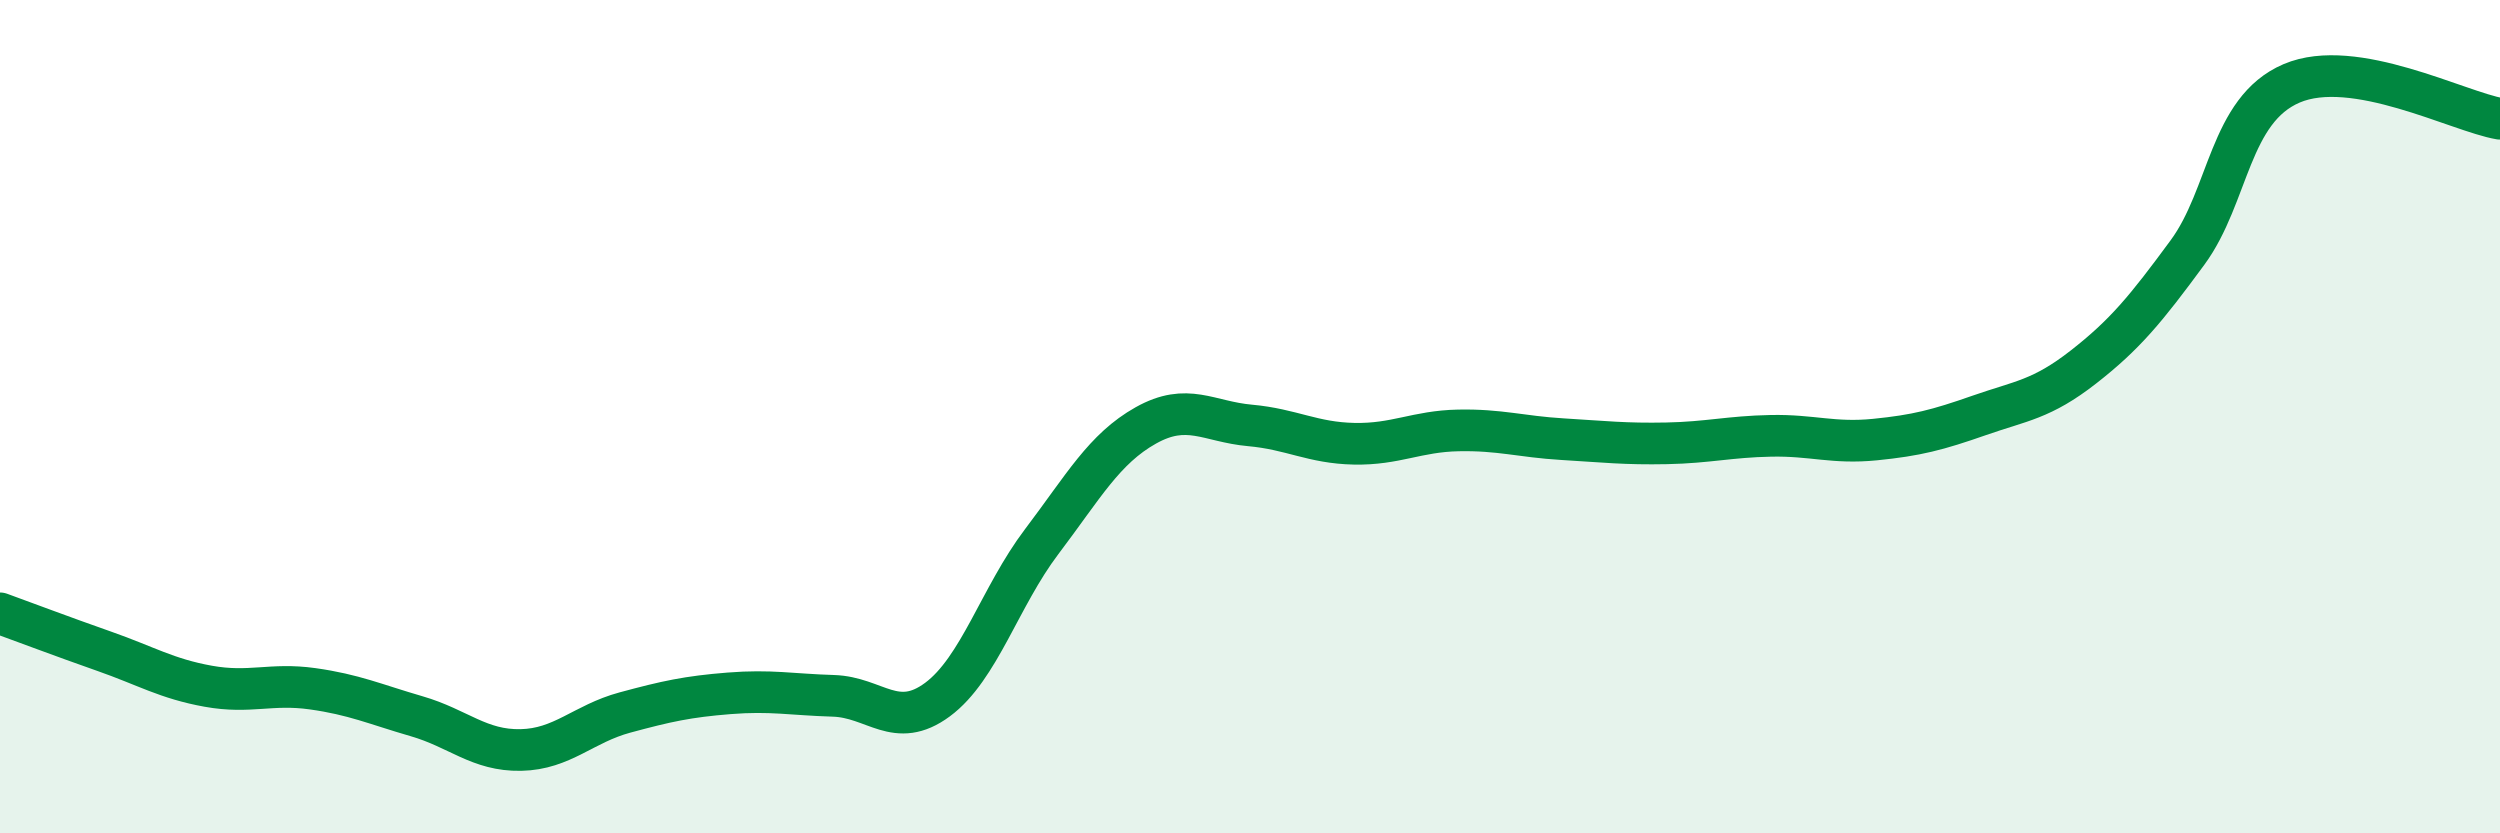
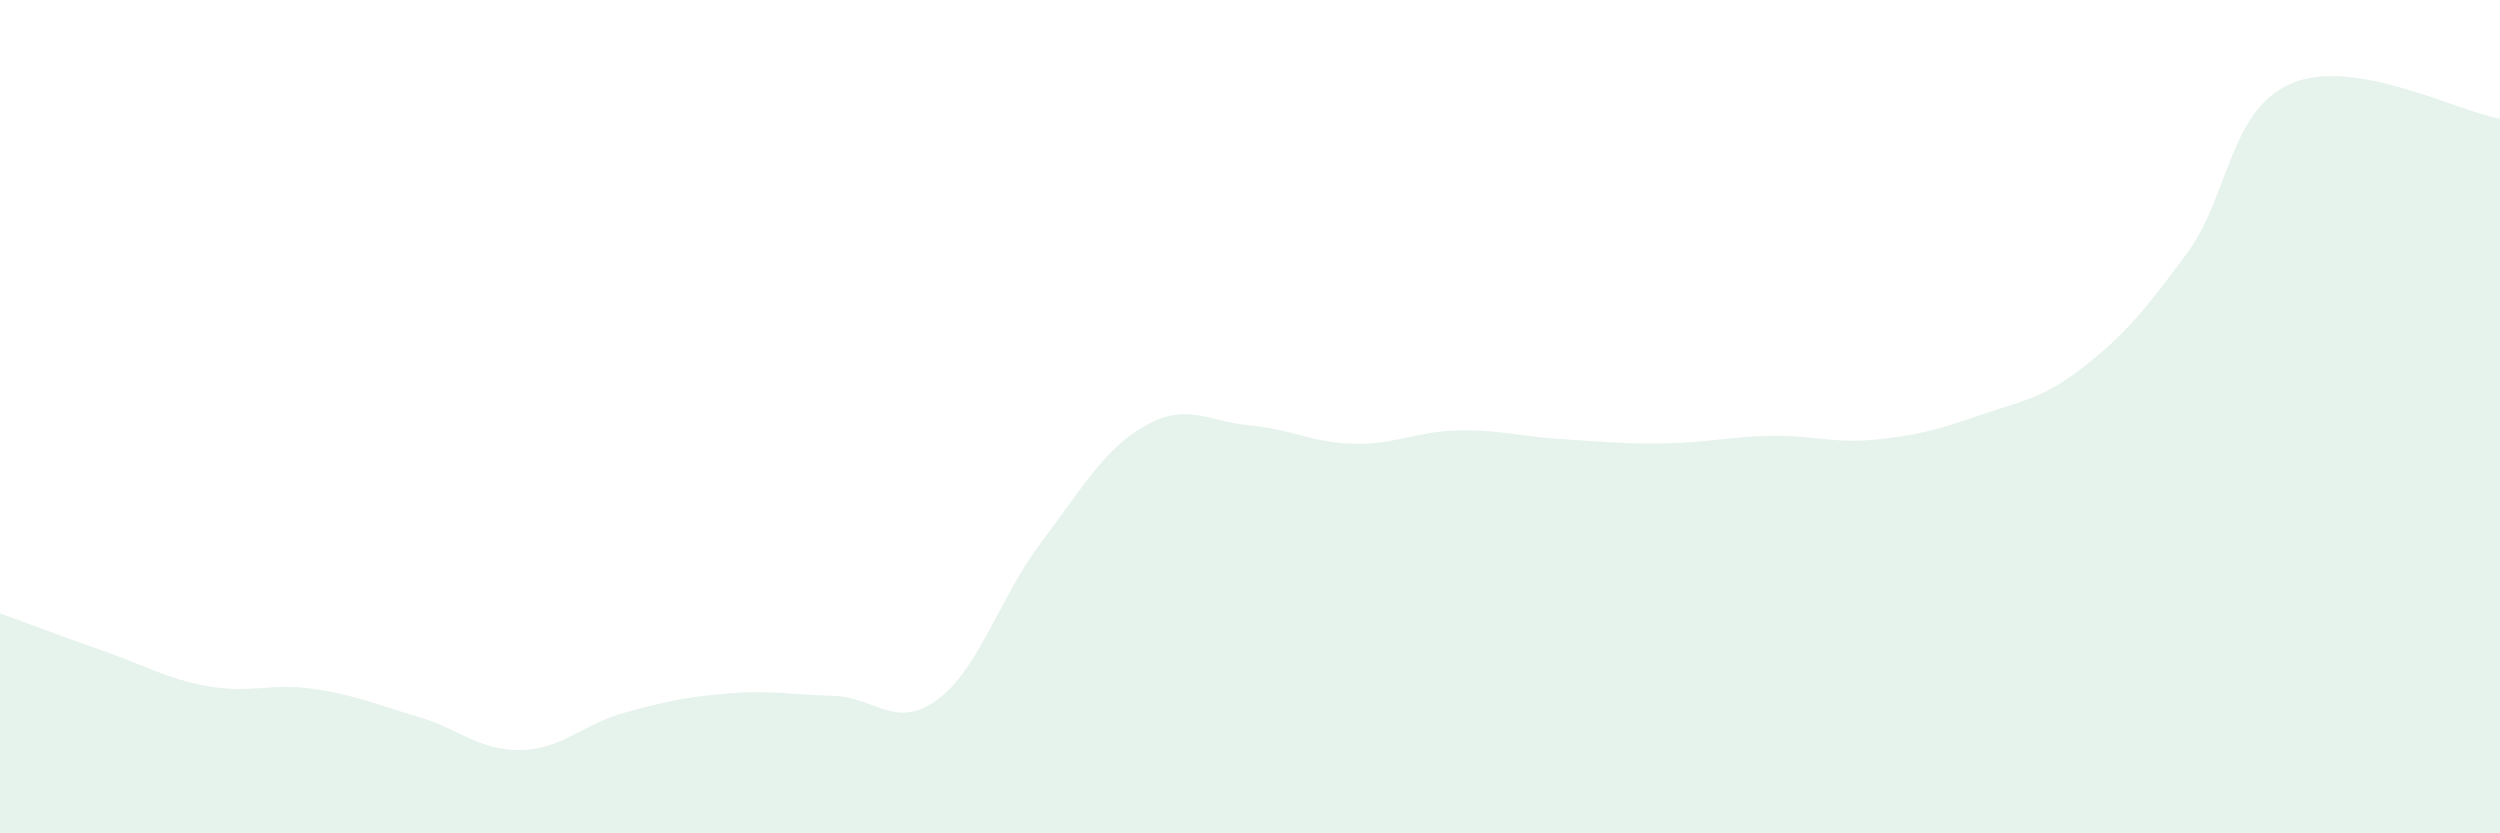
<svg xmlns="http://www.w3.org/2000/svg" width="60" height="20" viewBox="0 0 60 20">
  <path d="M 0,14.72 C 0.5,14.9 1.5,15.28 2.5,15.63 C 3.5,15.98 4,16.29 5,16.47 C 6,16.65 6.5,16.39 7.5,16.53 C 8.5,16.67 9,16.9 10,17.19 C 11,17.48 11.5,18.02 12.5,18 C 13.5,17.98 14,17.37 15,17.1 C 16,16.83 16.5,16.72 17.5,16.64 C 18.5,16.56 19,16.67 20,16.7 C 21,16.73 21.5,17.53 22.5,16.79 C 23.5,16.05 24,14.32 25,13 C 26,11.68 26.5,10.77 27.5,10.21 C 28.5,9.65 29,10.12 30,10.21 C 31,10.3 31.5,10.63 32.5,10.65 C 33.5,10.67 34,10.35 35,10.33 C 36,10.31 36.5,10.48 37.5,10.54 C 38.5,10.6 39,10.66 40,10.64 C 41,10.62 41.5,10.48 42.5,10.46 C 43.5,10.44 44,10.65 45,10.55 C 46,10.45 46.5,10.32 47.5,9.97 C 48.5,9.62 49,9.59 50,8.81 C 51,8.03 51.5,7.42 52.5,6.06 C 53.5,4.7 53.5,2.64 55,2 C 56.5,1.36 59,2.68 60,2.85L60 20L0 20Z" fill="#008740" opacity="0.1" stroke-linecap="round" stroke-linejoin="round" />
-   <path d="M 0,14.72 C 0.5,14.9 1.5,15.28 2.5,15.63 C 3.5,15.98 4,16.29 5,16.47 C 6,16.65 6.5,16.39 7.5,16.53 C 8.5,16.67 9,16.9 10,17.19 C 11,17.48 11.5,18.02 12.5,18 C 13.5,17.98 14,17.37 15,17.1 C 16,16.83 16.5,16.72 17.5,16.64 C 18.5,16.56 19,16.67 20,16.7 C 21,16.73 21.5,17.53 22.5,16.79 C 23.5,16.05 24,14.32 25,13 C 26,11.68 26.5,10.77 27.5,10.21 C 28.5,9.65 29,10.12 30,10.21 C 31,10.3 31.5,10.63 32.5,10.65 C 33.5,10.67 34,10.35 35,10.33 C 36,10.31 36.5,10.48 37.5,10.54 C 38.5,10.6 39,10.66 40,10.64 C 41,10.62 41.5,10.48 42.5,10.46 C 43.5,10.44 44,10.65 45,10.55 C 46,10.45 46.5,10.32 47.5,9.97 C 48.5,9.62 49,9.59 50,8.81 C 51,8.03 51.5,7.42 52.5,6.06 C 53.5,4.7 53.5,2.64 55,2 C 56.5,1.36 59,2.68 60,2.85" stroke="#008740" stroke-width="1" fill="none" stroke-linecap="round" stroke-linejoin="round" />
</svg>